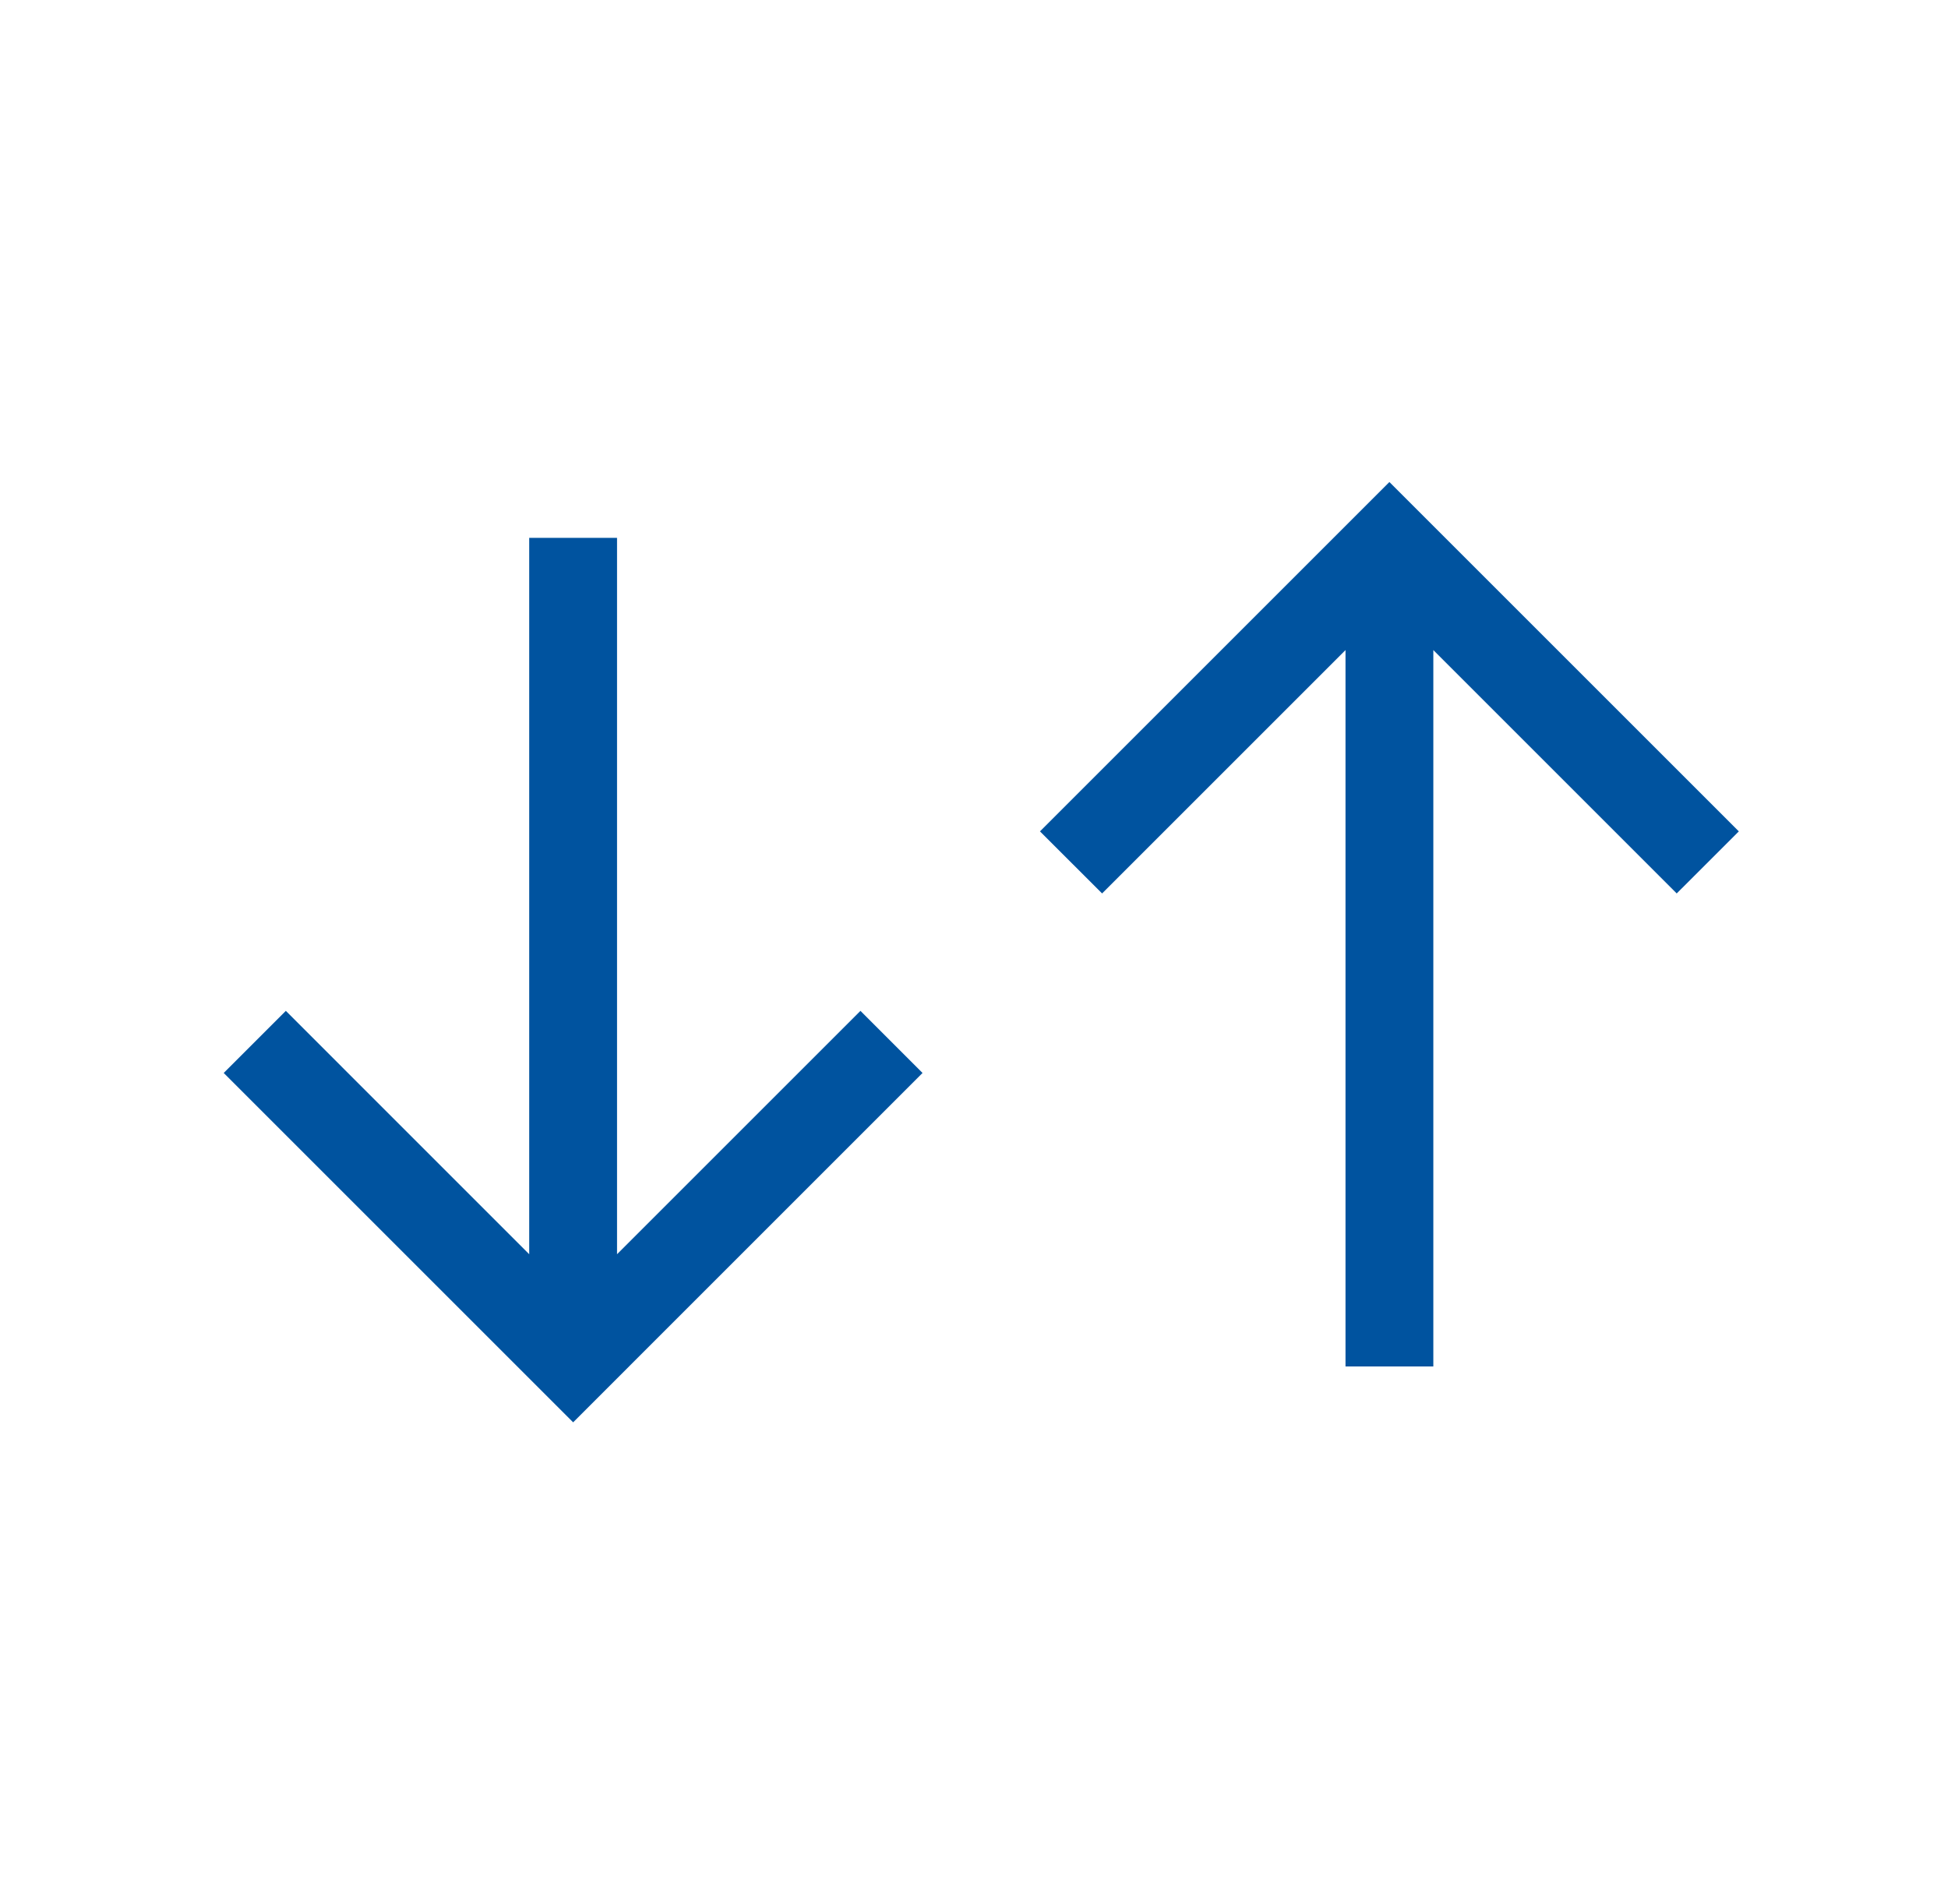
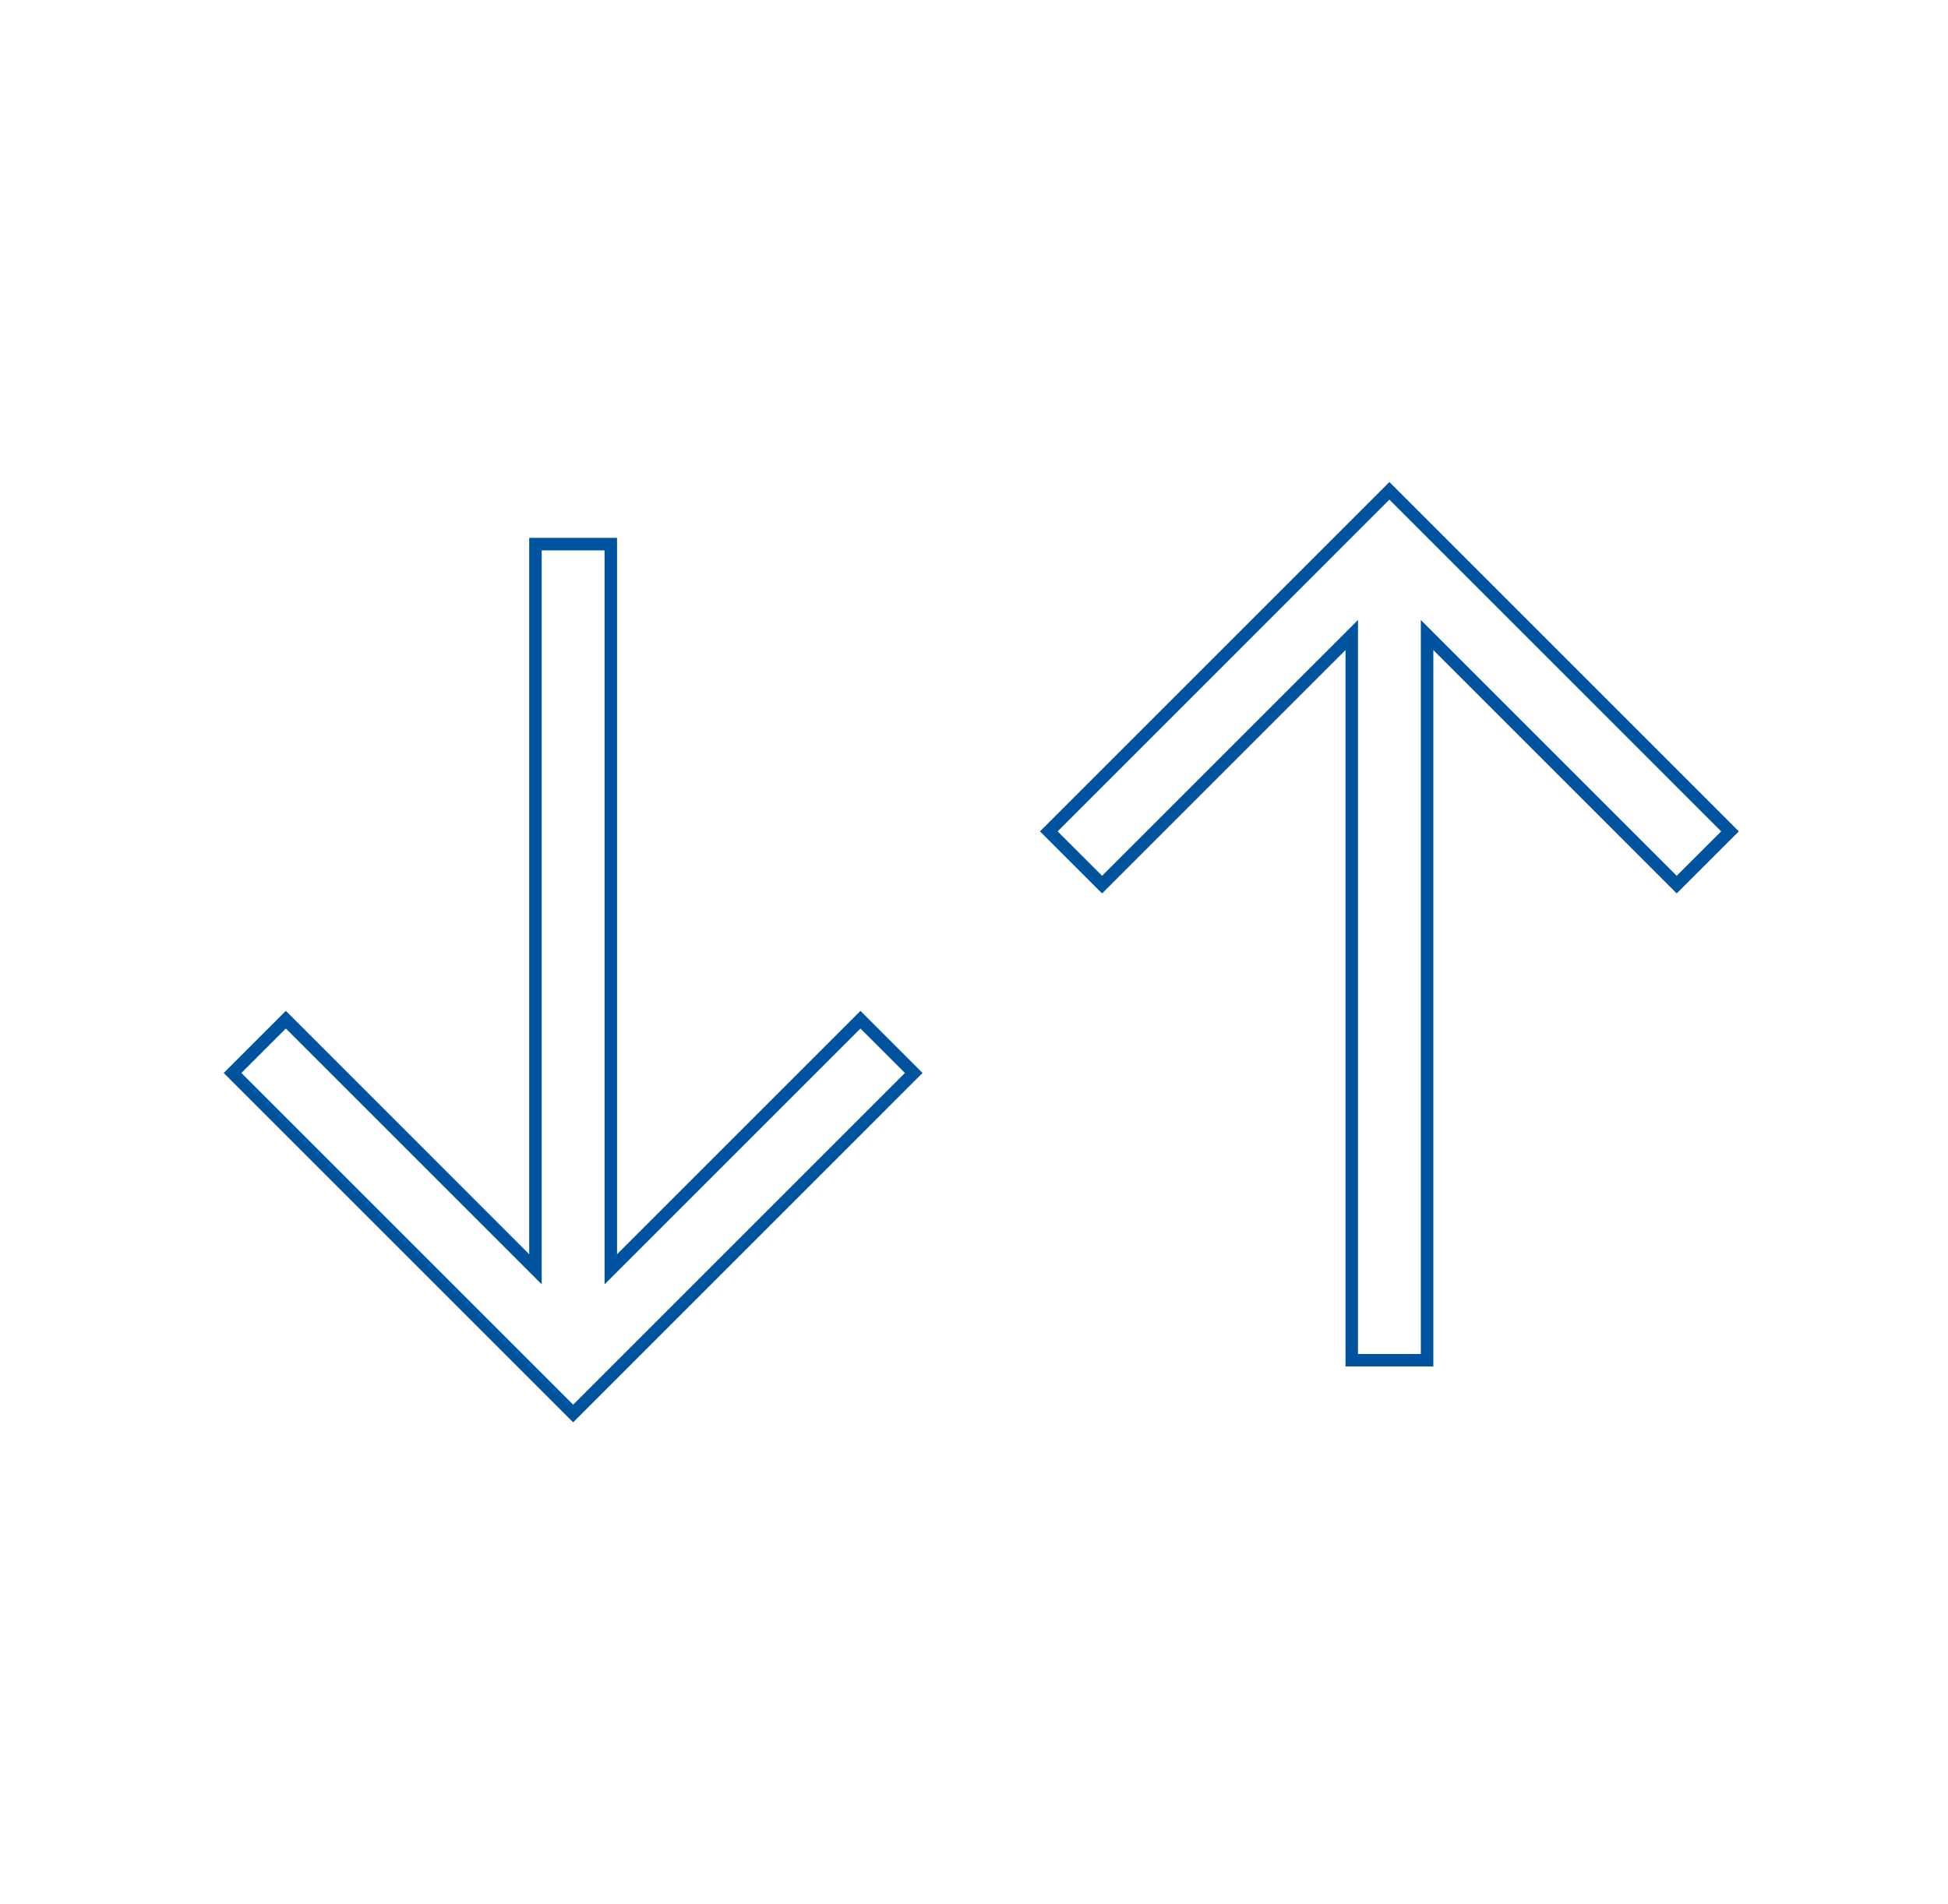
<svg xmlns="http://www.w3.org/2000/svg" width="45" height="44" viewBox="0 0 45 44" fill="none">
-   <path fill-rule="evenodd" clip-rule="evenodd" d="M32.096 11.341L24.228 19.209L25.459 20.439L31.226 14.672V31.428H32.967V14.672L38.733 20.439L39.964 19.209L32.096 11.341ZM12.369 29.327L6.603 23.56L5.372 24.791L13.24 32.659L21.108 24.791L19.877 23.56L14.11 29.327V12.571H12.369V29.327Z" fill="#00539F" />
  <path fill-rule="evenodd" clip-rule="evenodd" d="M32.096 11.137L40.168 19.209L38.733 20.643L33.111 15.02V31.572H31.082V15.02L25.459 20.643L24.024 19.209L32.096 11.137ZM32.096 11.544L24.432 19.209L25.459 20.235L31.37 14.325V31.284H32.822V14.325L38.733 20.235L39.76 19.209L32.096 11.544ZM12.225 12.427H14.254V28.979L19.877 23.356L21.311 24.791L13.24 32.863L5.168 24.791L6.603 23.356L12.225 28.979V12.427ZM12.514 12.716V29.675L6.603 23.764L5.576 24.791L13.24 32.455L20.904 24.791L19.877 23.764L13.966 29.675V12.716H12.514Z" fill="#00539F" />
</svg>